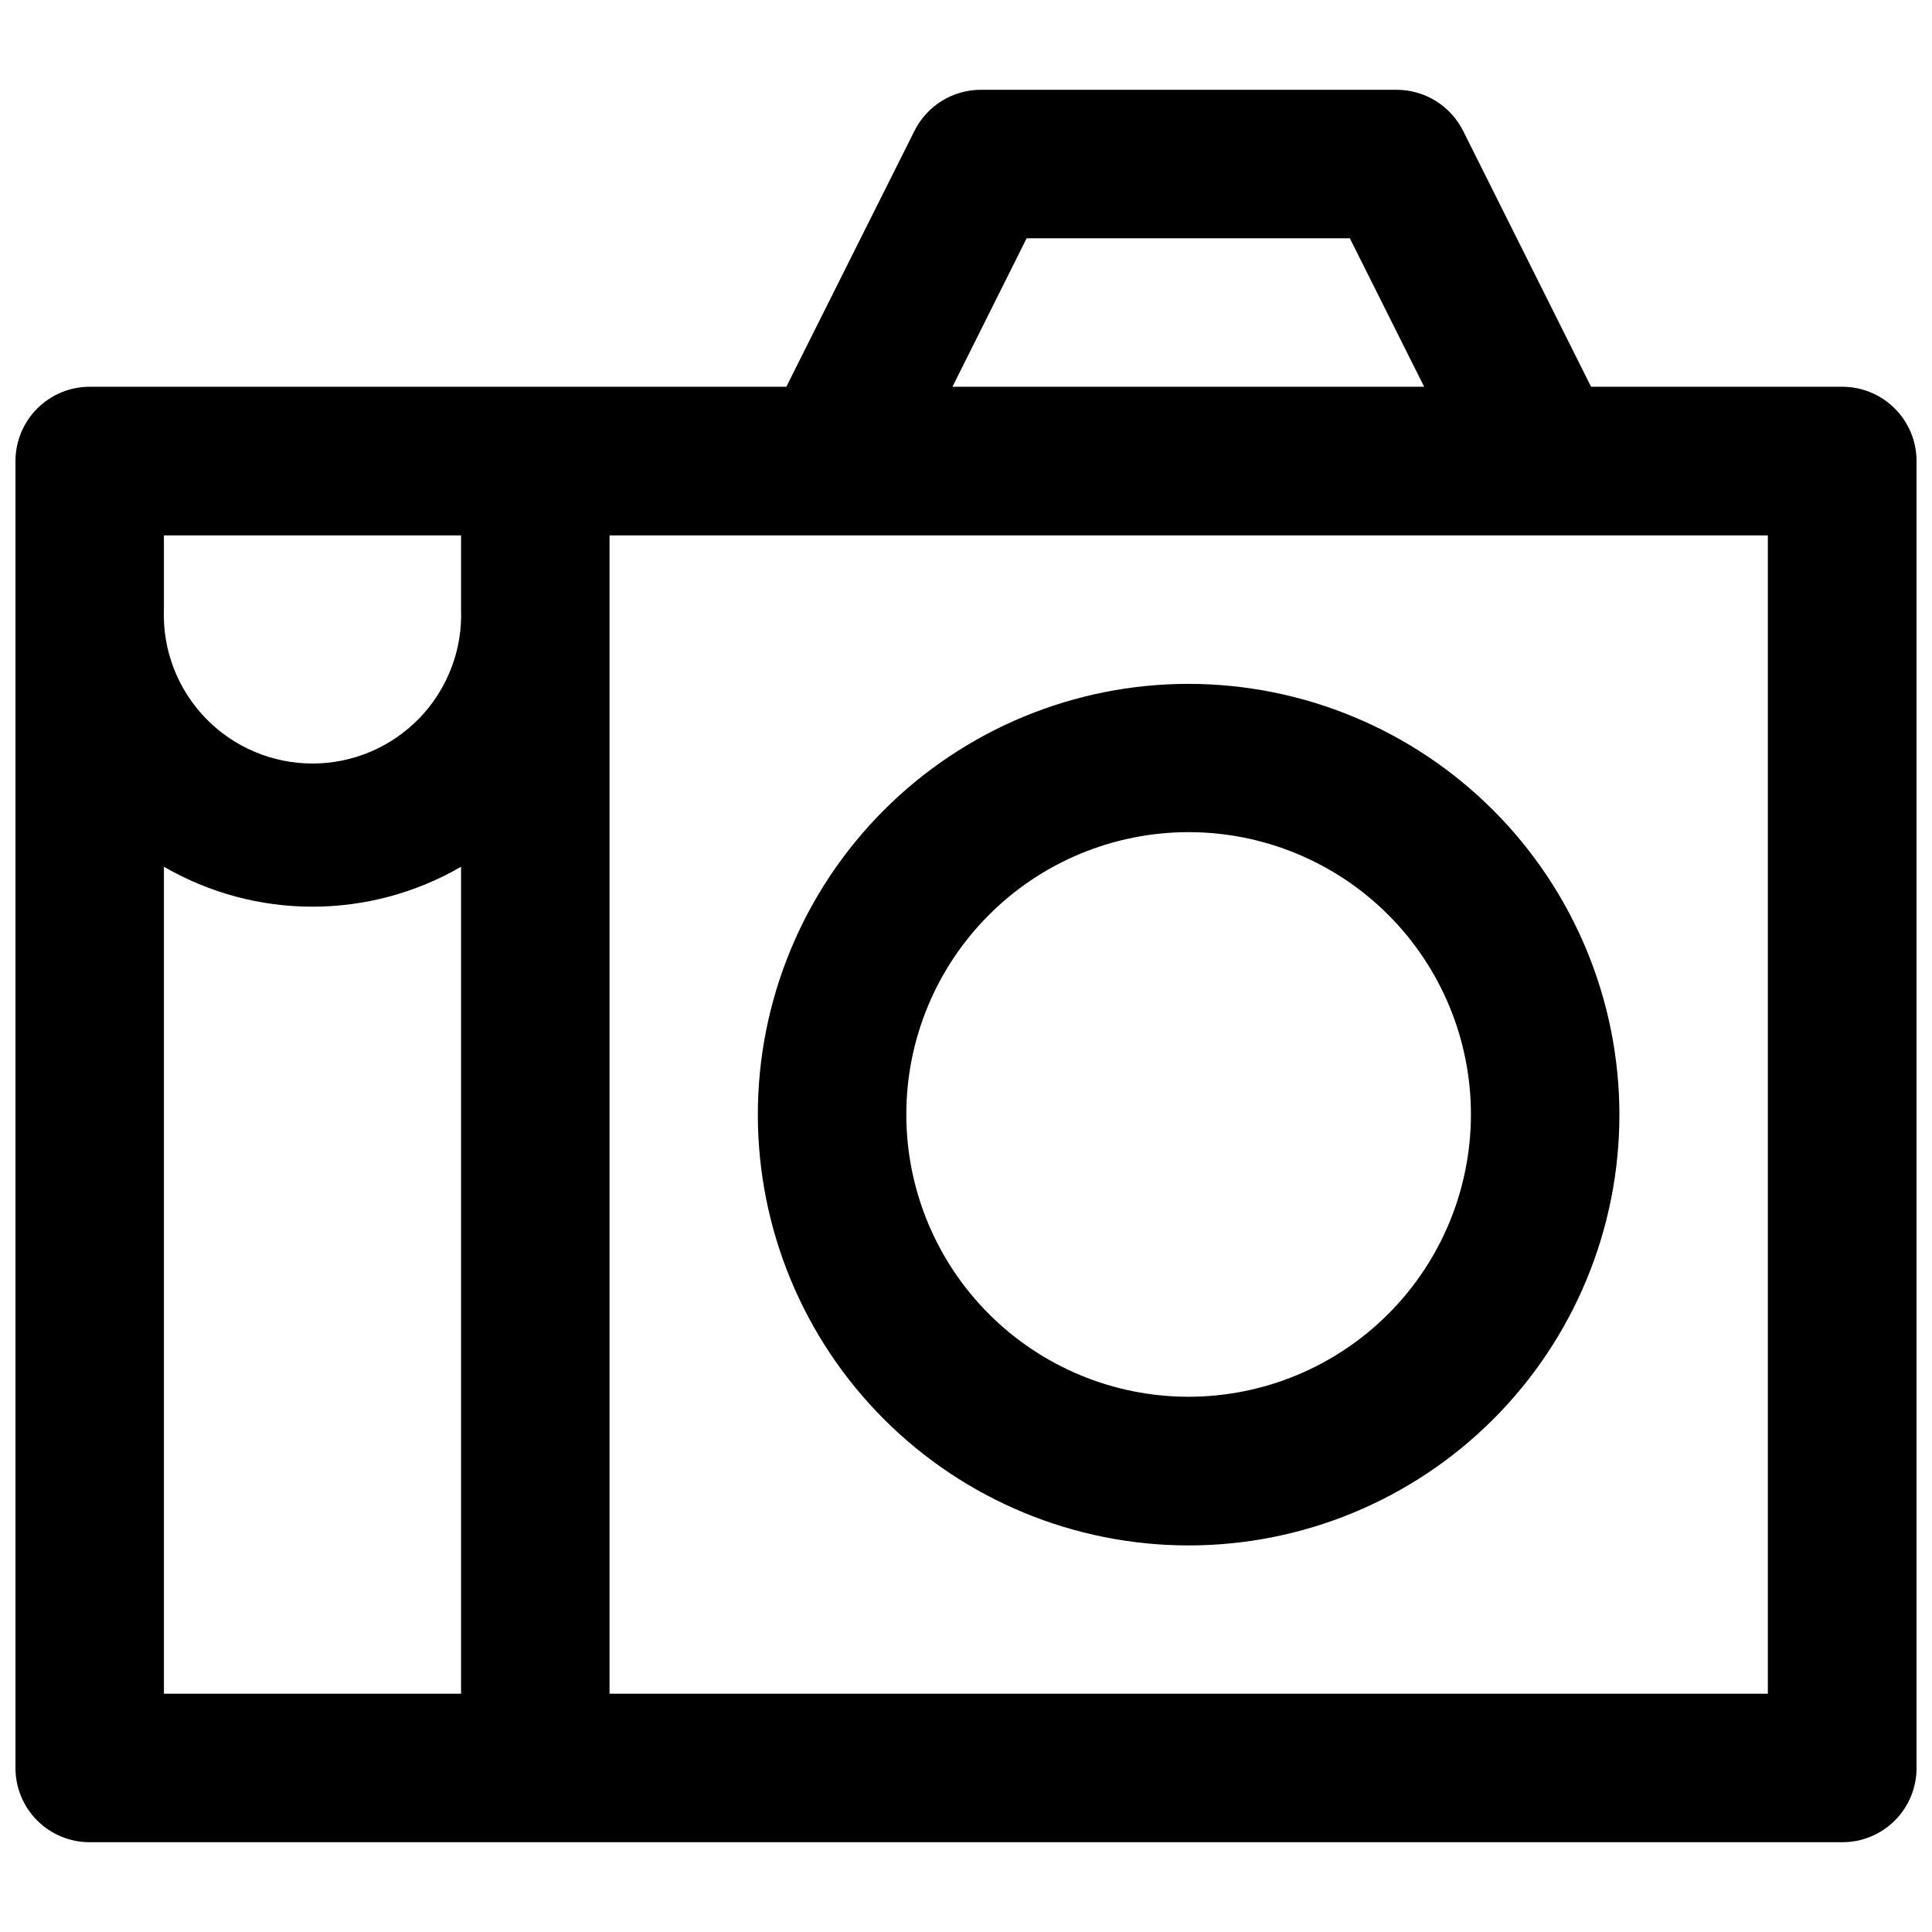
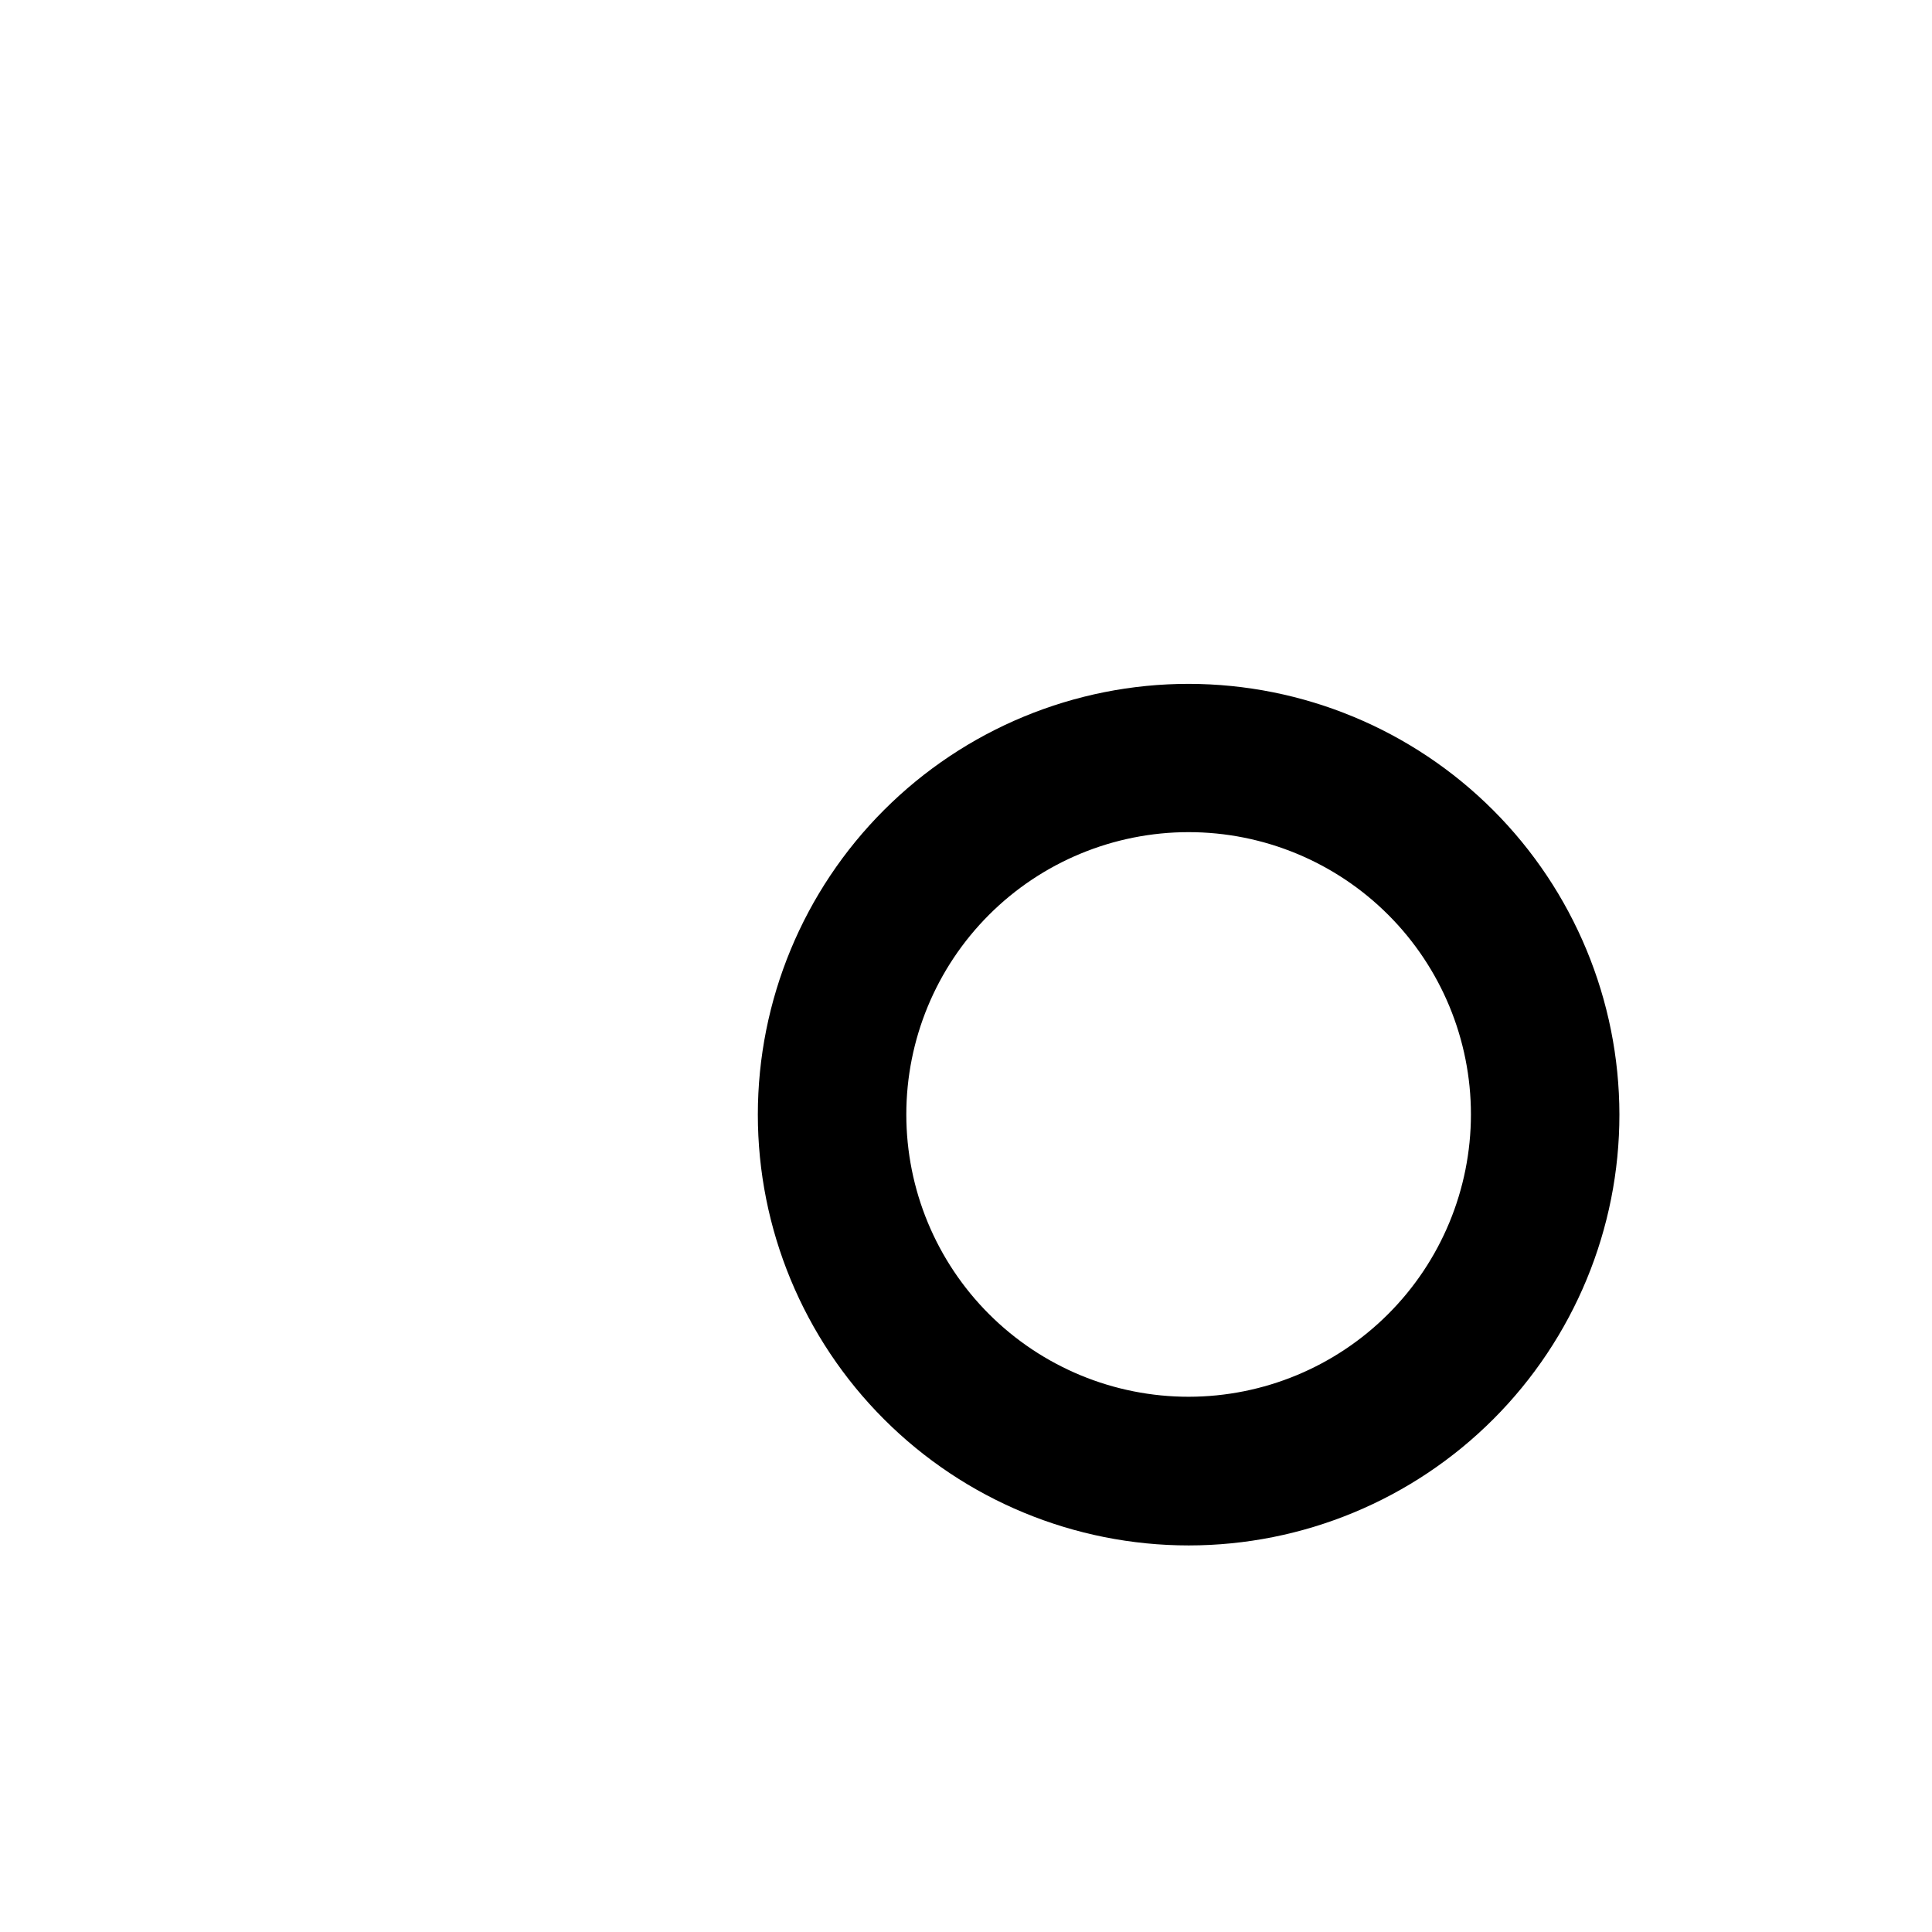
<svg xmlns="http://www.w3.org/2000/svg" width="800px" height="800px" version="1.1" viewBox="144 144 512 512">
  <defs>
    <clipPath id="a">
-       <path d="m148.09 167h503.81v466h-503.81z" />
-     </clipPath>
+       </clipPath>
  </defs>
  <g clip-path="url(#a)">
    <path d="m632.2 246.49h-66.551l-33.906-67.812c-1.645-3.269-4.164-6.019-7.277-7.941s-6.699-2.938-10.355-2.941h-110.18c-3.652 0-7.234 1.02-10.34 2.941-3.106 1.922-5.613 4.672-7.246 7.941l-33.957 67.812h-184.59c-5.227 0-10.234 2.074-13.93 5.769-3.695 3.695-5.769 8.703-5.769 13.93v346.37c0 5.223 2.078 10.227 5.773 13.914 3.695 3.684 8.707 5.75 13.926 5.734h464.41c5.223 0.016 10.23-2.051 13.926-5.734 3.699-3.688 5.773-8.691 5.773-13.914v-346.37c0-5.227-2.074-10.234-5.769-13.93-3.695-3.695-8.703-5.769-13.93-5.769zm-216.13-39.348h85.648l19.699 39.348h-125zm-228.63 78.746h78.746v19.648c0.383 10.684-3.598 21.07-11.02 28.766-7.426 7.691-17.66 12.039-28.355 12.039-10.691 0-20.926-4.348-28.352-12.039-7.426-7.695-11.402-18.082-11.02-28.766zm0 87.812c11.965 6.93 25.547 10.582 39.371 10.582 13.828 0 27.41-3.652 39.375-10.582v219.16h-78.746zm425.06 219.16h-306.97v-306.97h306.97z" />
  </g>
  <path d="m459.05 325.23c-30.285-0.016-59.332 12.004-80.754 33.414-21.422 21.406-33.457 50.449-33.461 80.73-0.004 30.285 12.023 59.328 33.438 80.742 21.414 21.414 50.457 33.441 80.742 33.438 30.285-0.004 59.324-12.039 80.73-33.461 21.41-21.418 33.43-50.469 33.414-80.75-0.039-30.254-12.074-59.254-33.465-80.648-21.391-21.391-50.395-33.426-80.645-33.465zm0 188.93v-0.004c-19.848 0.016-38.883-7.856-52.926-21.883-14.039-14.023-21.934-33.051-21.941-52.898-0.008-19.844 7.867-38.879 21.895-52.918 14.027-14.039 33.059-21.926 52.902-21.93 19.848-0.004 38.879 7.875 52.914 21.906s21.918 33.062 21.918 52.91c-0.012 19.828-7.891 38.844-21.906 52.867-14.02 14.027-33.027 21.922-52.855 21.945z" />
</svg>